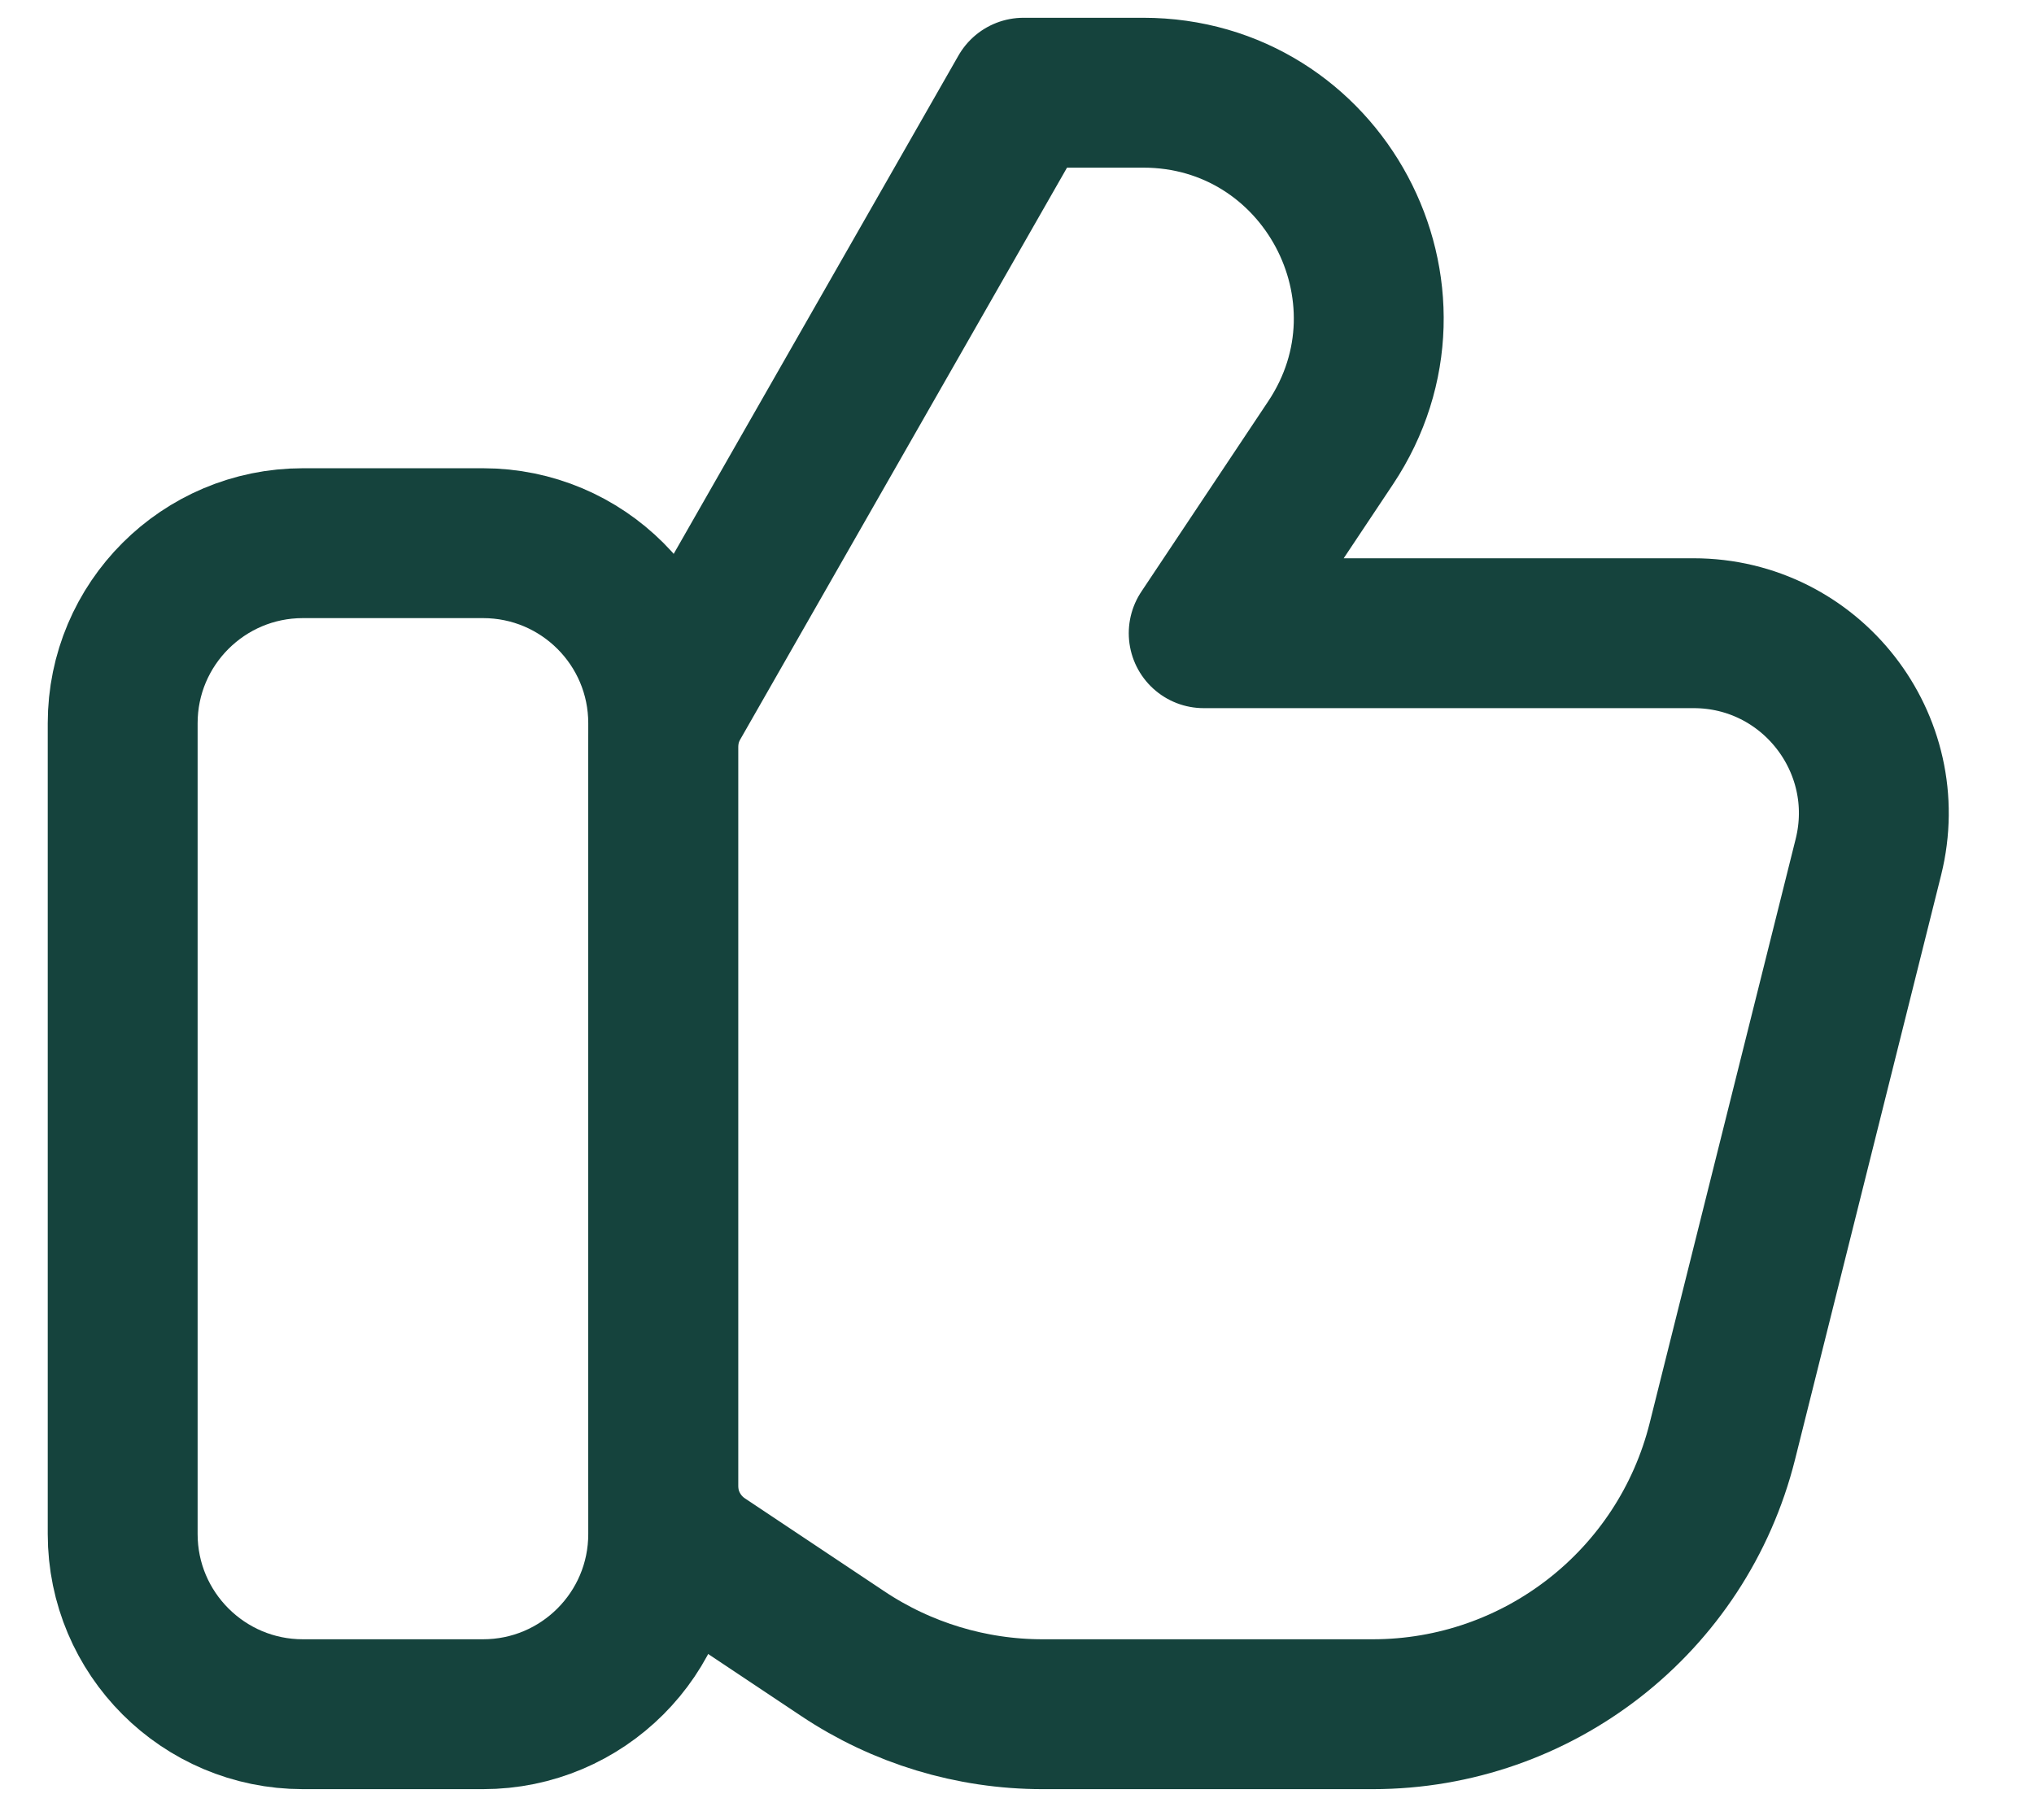
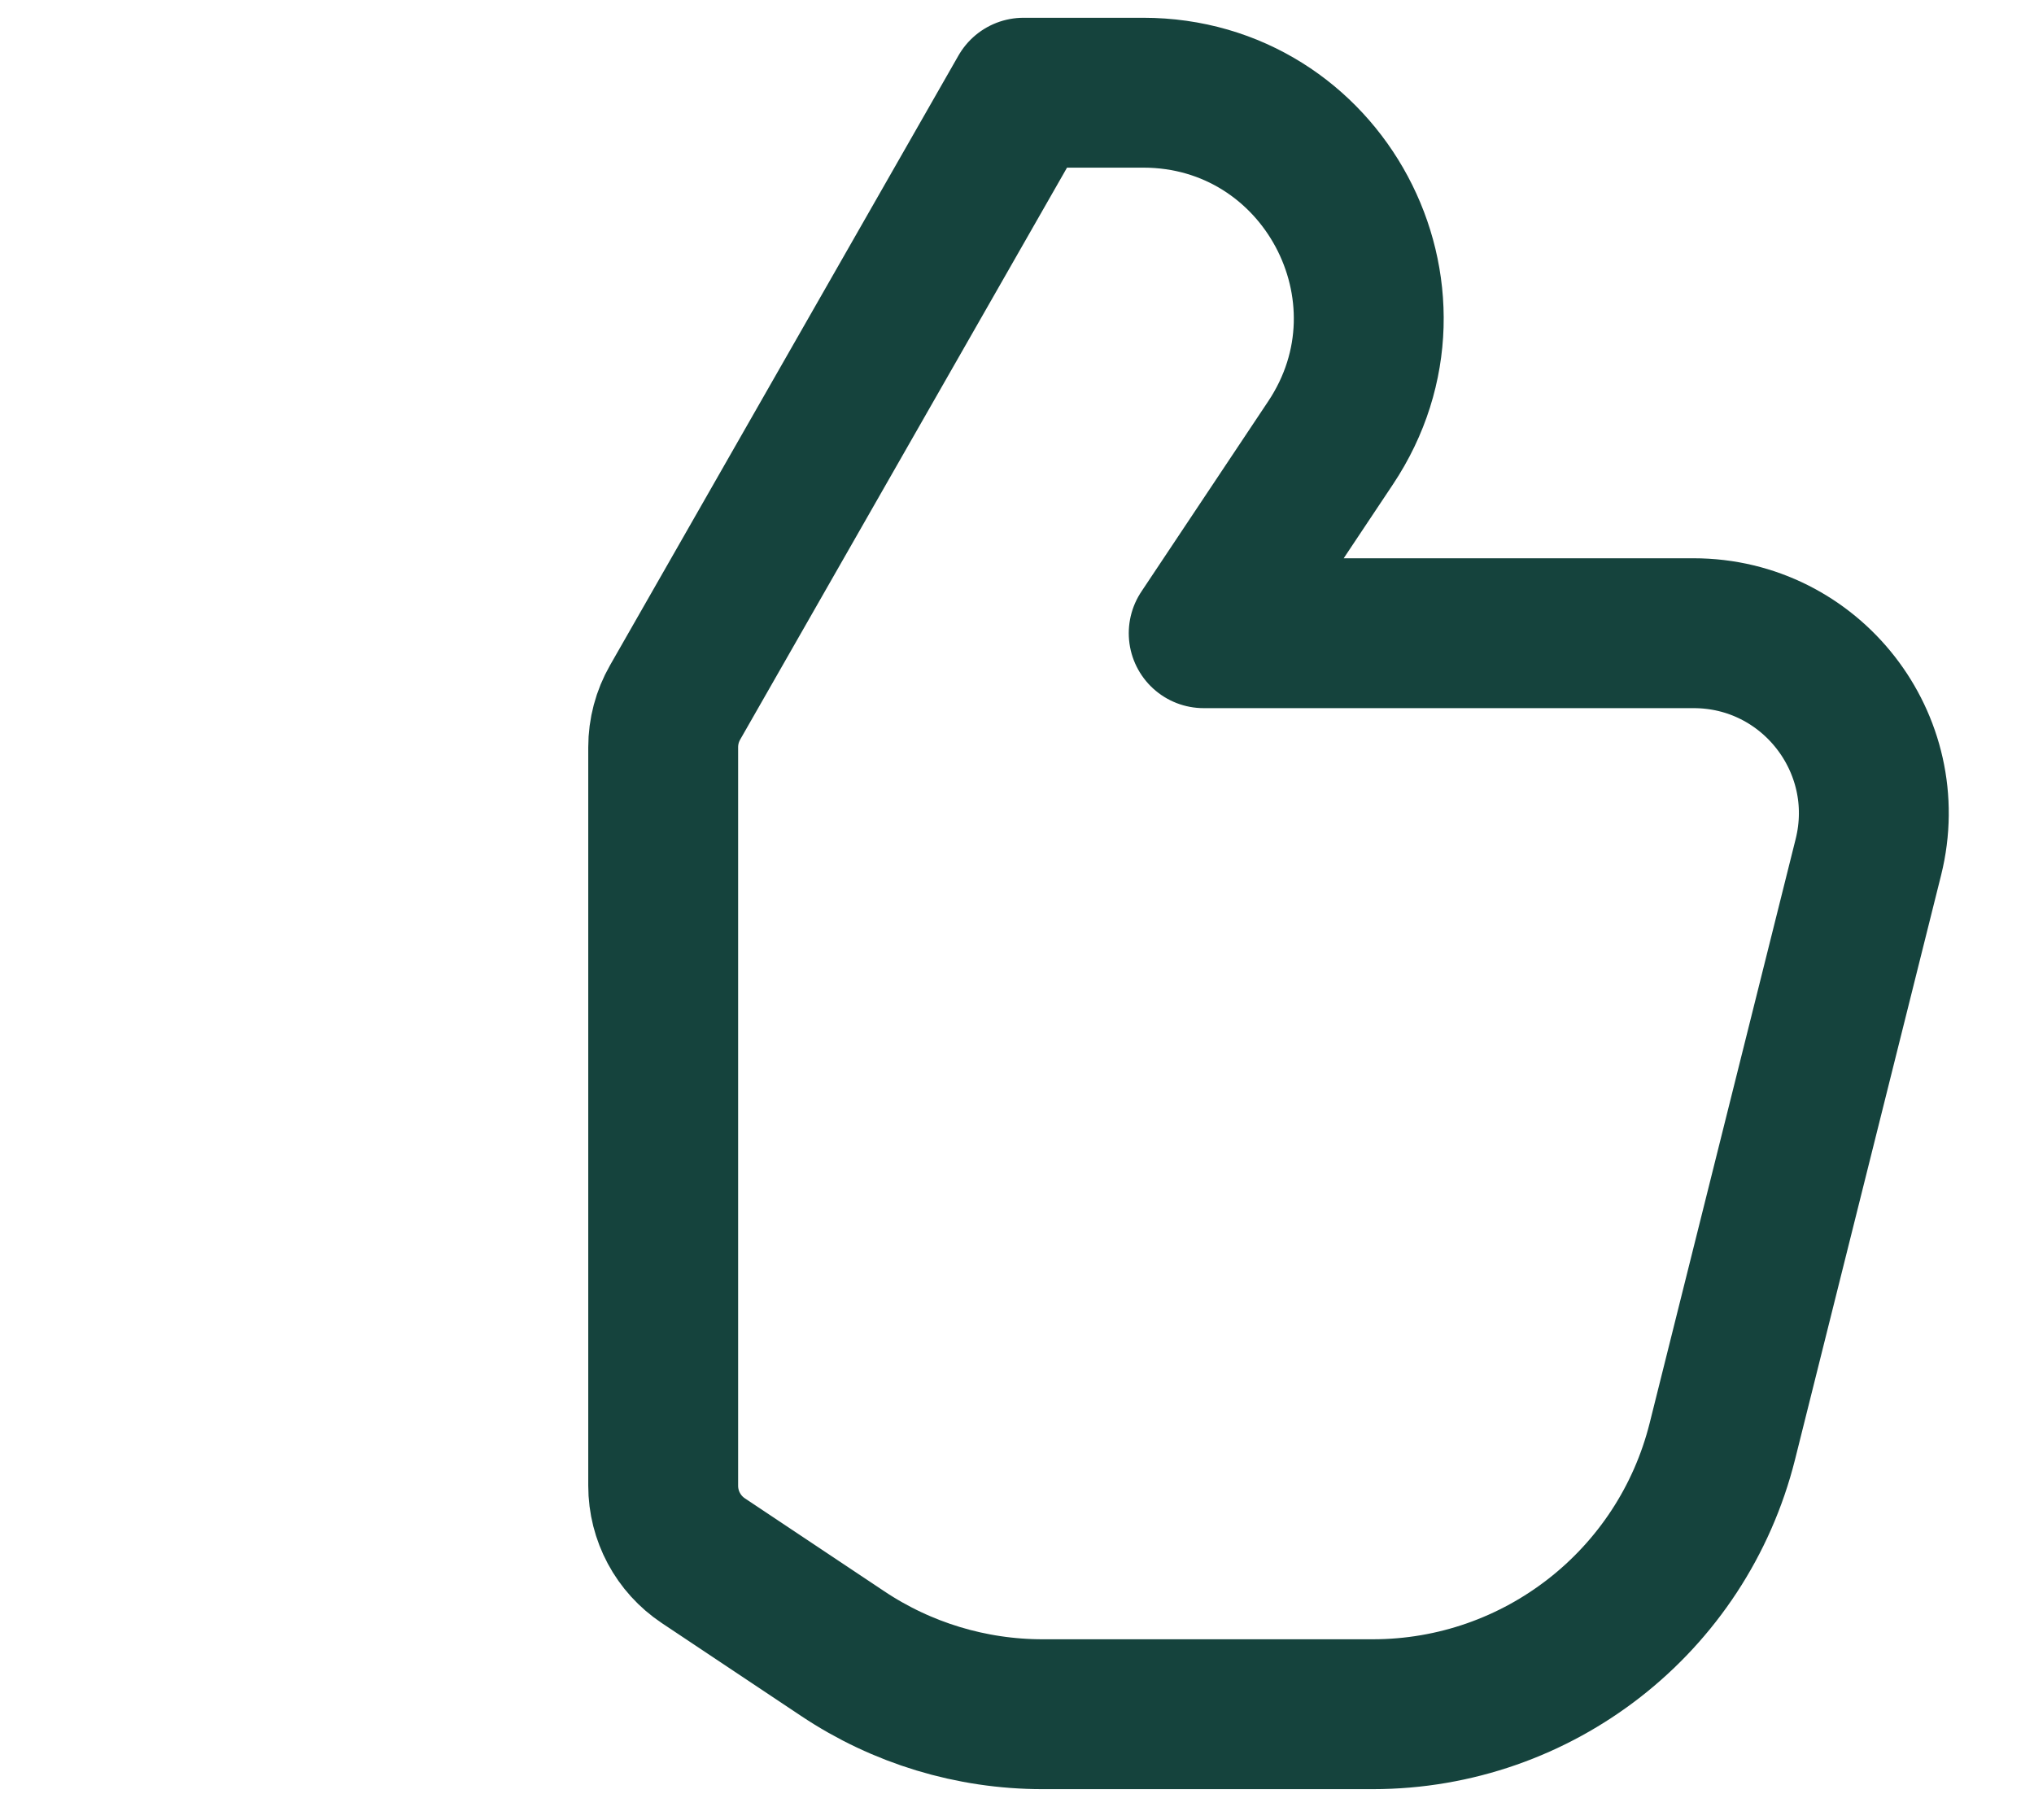
<svg xmlns="http://www.w3.org/2000/svg" width="19" height="17" viewBox="0 0 19 17" fill="none">
-   <path d="M4.512 5.074H2.829C1.9 5.074 1.146 5.827 1.146 6.756V14.33C1.146 15.259 1.9 16.013 2.829 16.013H4.512C5.442 16.013 6.195 15.259 6.195 14.33V6.756C6.195 5.827 5.442 5.074 4.512 5.074Z" stroke="#15433D" stroke-width="1.4" stroke-linecap="round" stroke-linejoin="round" />
  <path d="M12.823 16.013H9.739C9.074 16.013 8.424 15.816 7.872 15.447L6.57 14.579C6.336 14.423 6.195 14.161 6.195 13.879V6.98C6.195 6.833 6.233 6.69 6.306 6.562L9.561 0.866H10.679C12.359 0.866 13.361 2.739 12.429 4.137L11.244 5.915H15.82C16.915 5.915 17.718 6.944 17.453 8.006L16.089 13.463C15.714 14.961 14.368 16.013 12.823 16.013Z" stroke="#15433D" stroke-width="1.4" stroke-linecap="round" stroke-linejoin="round" />
</svg>